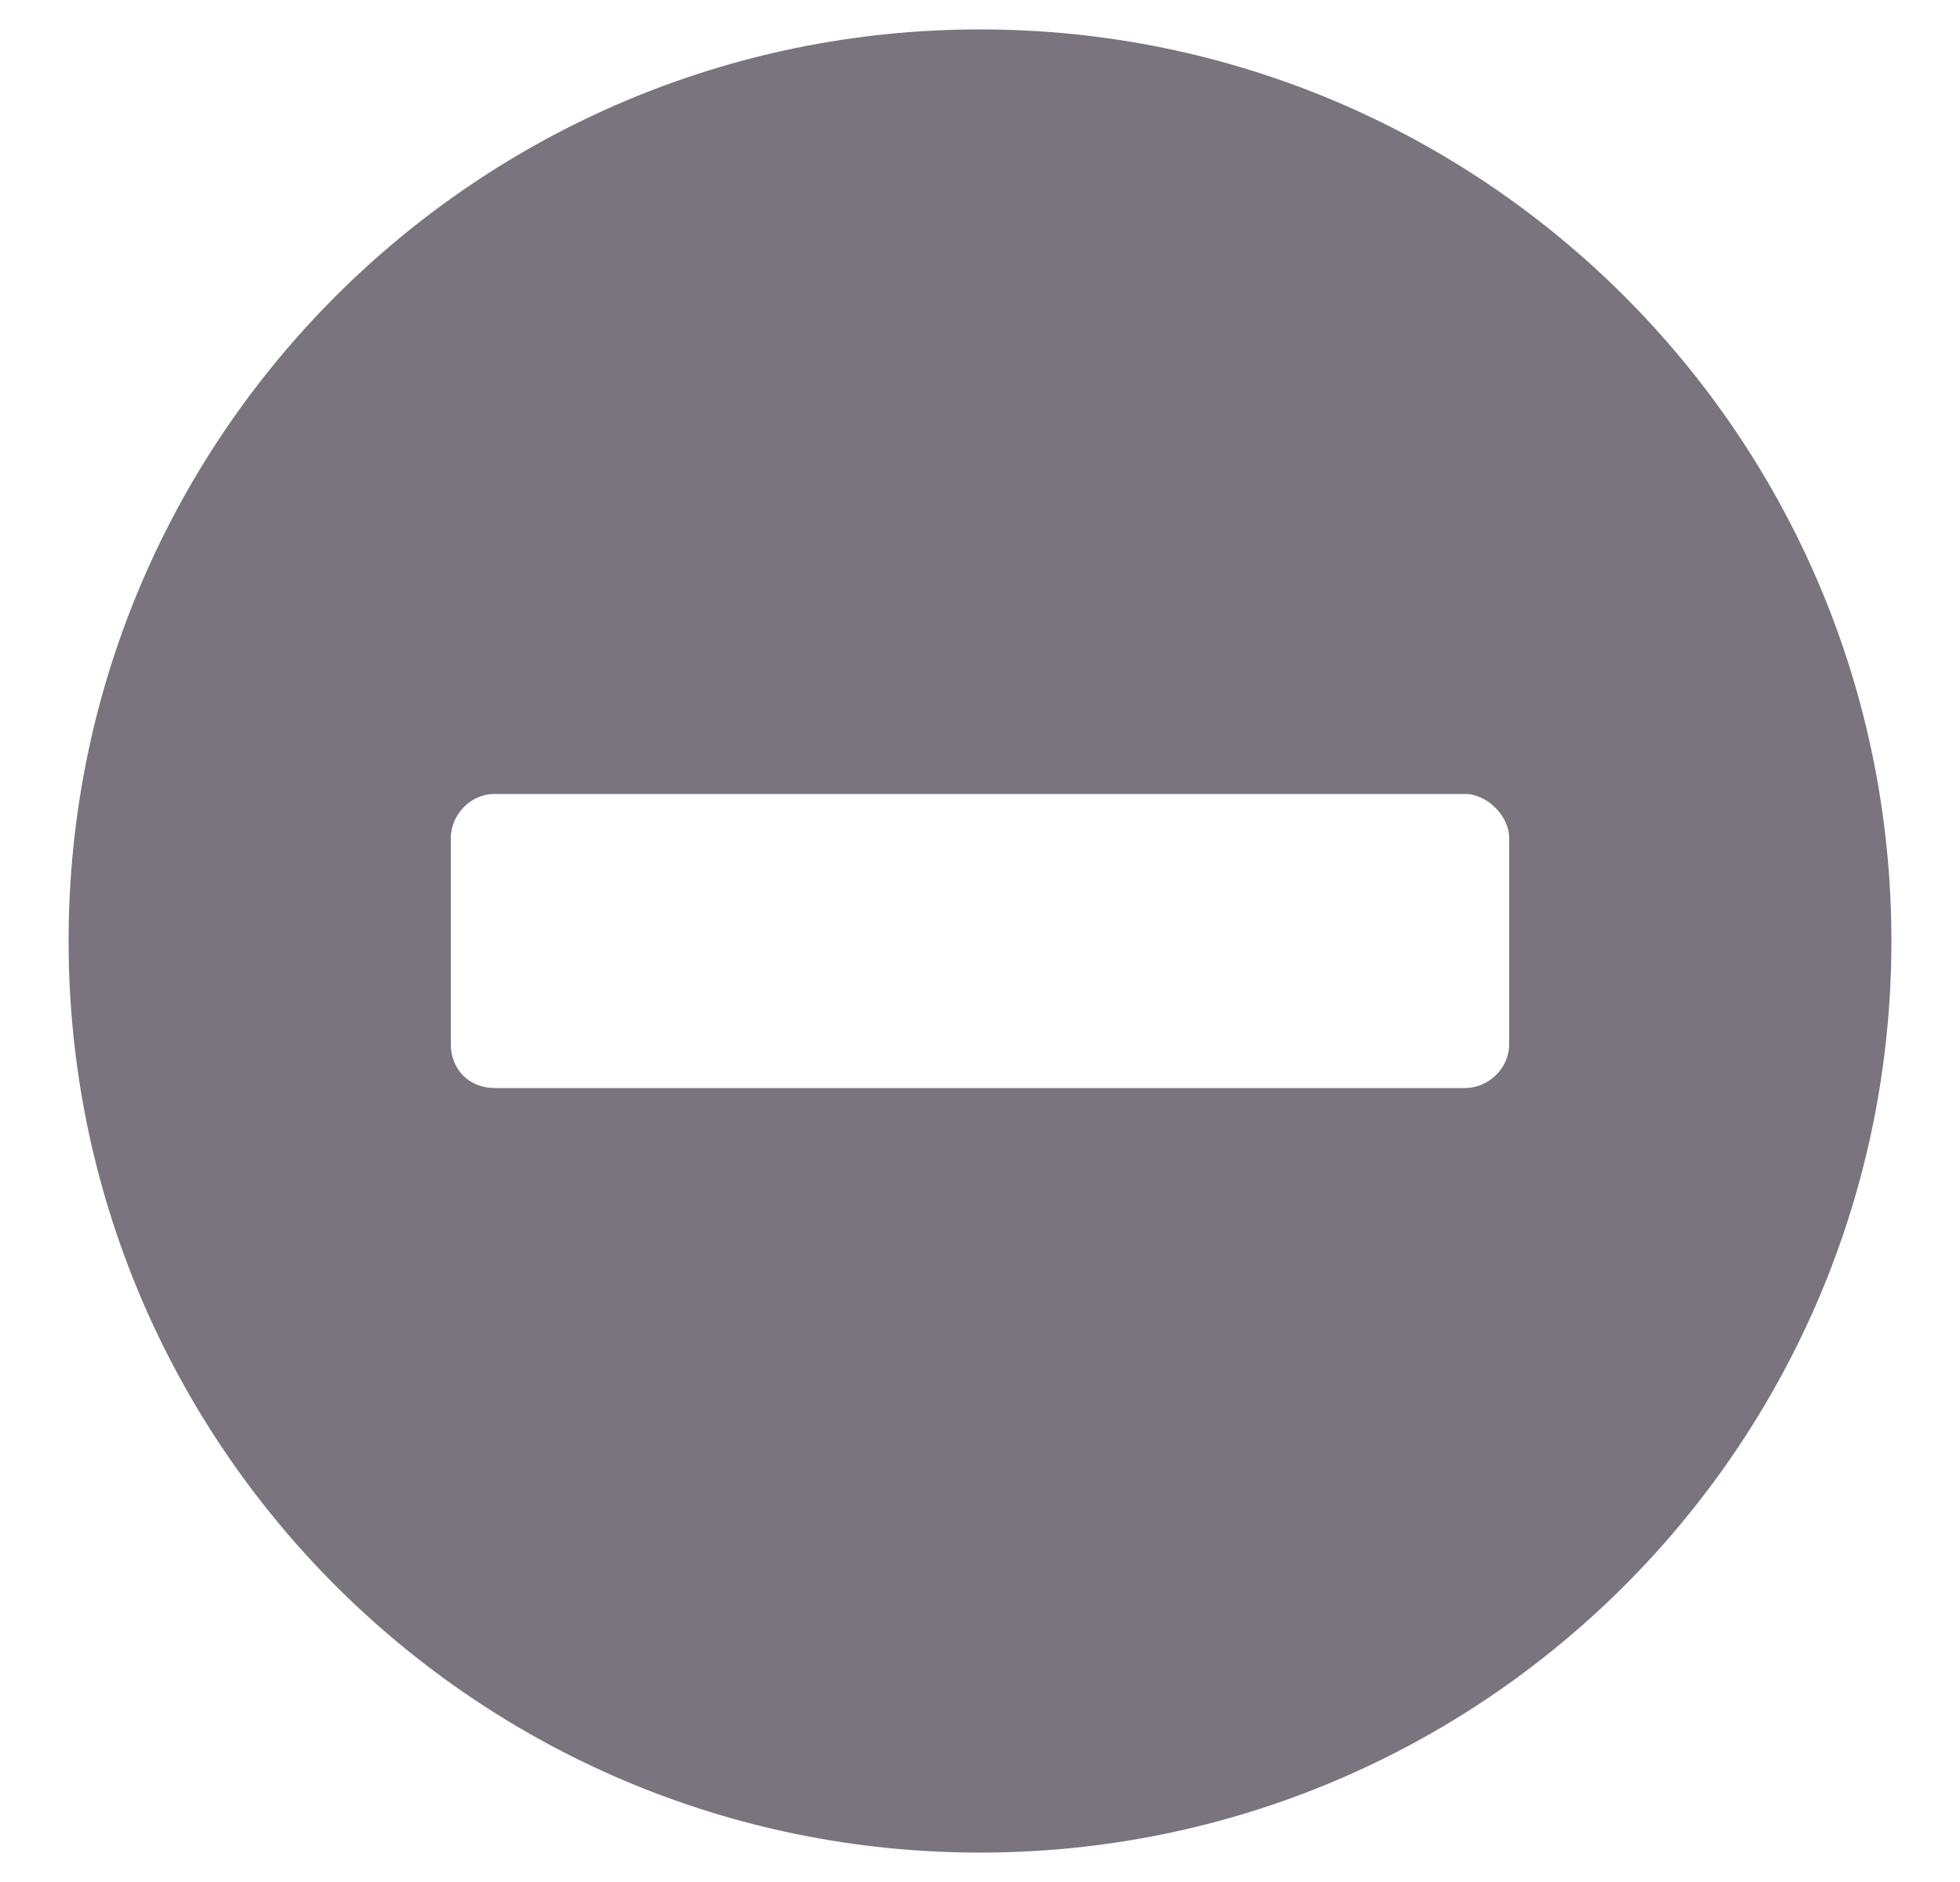
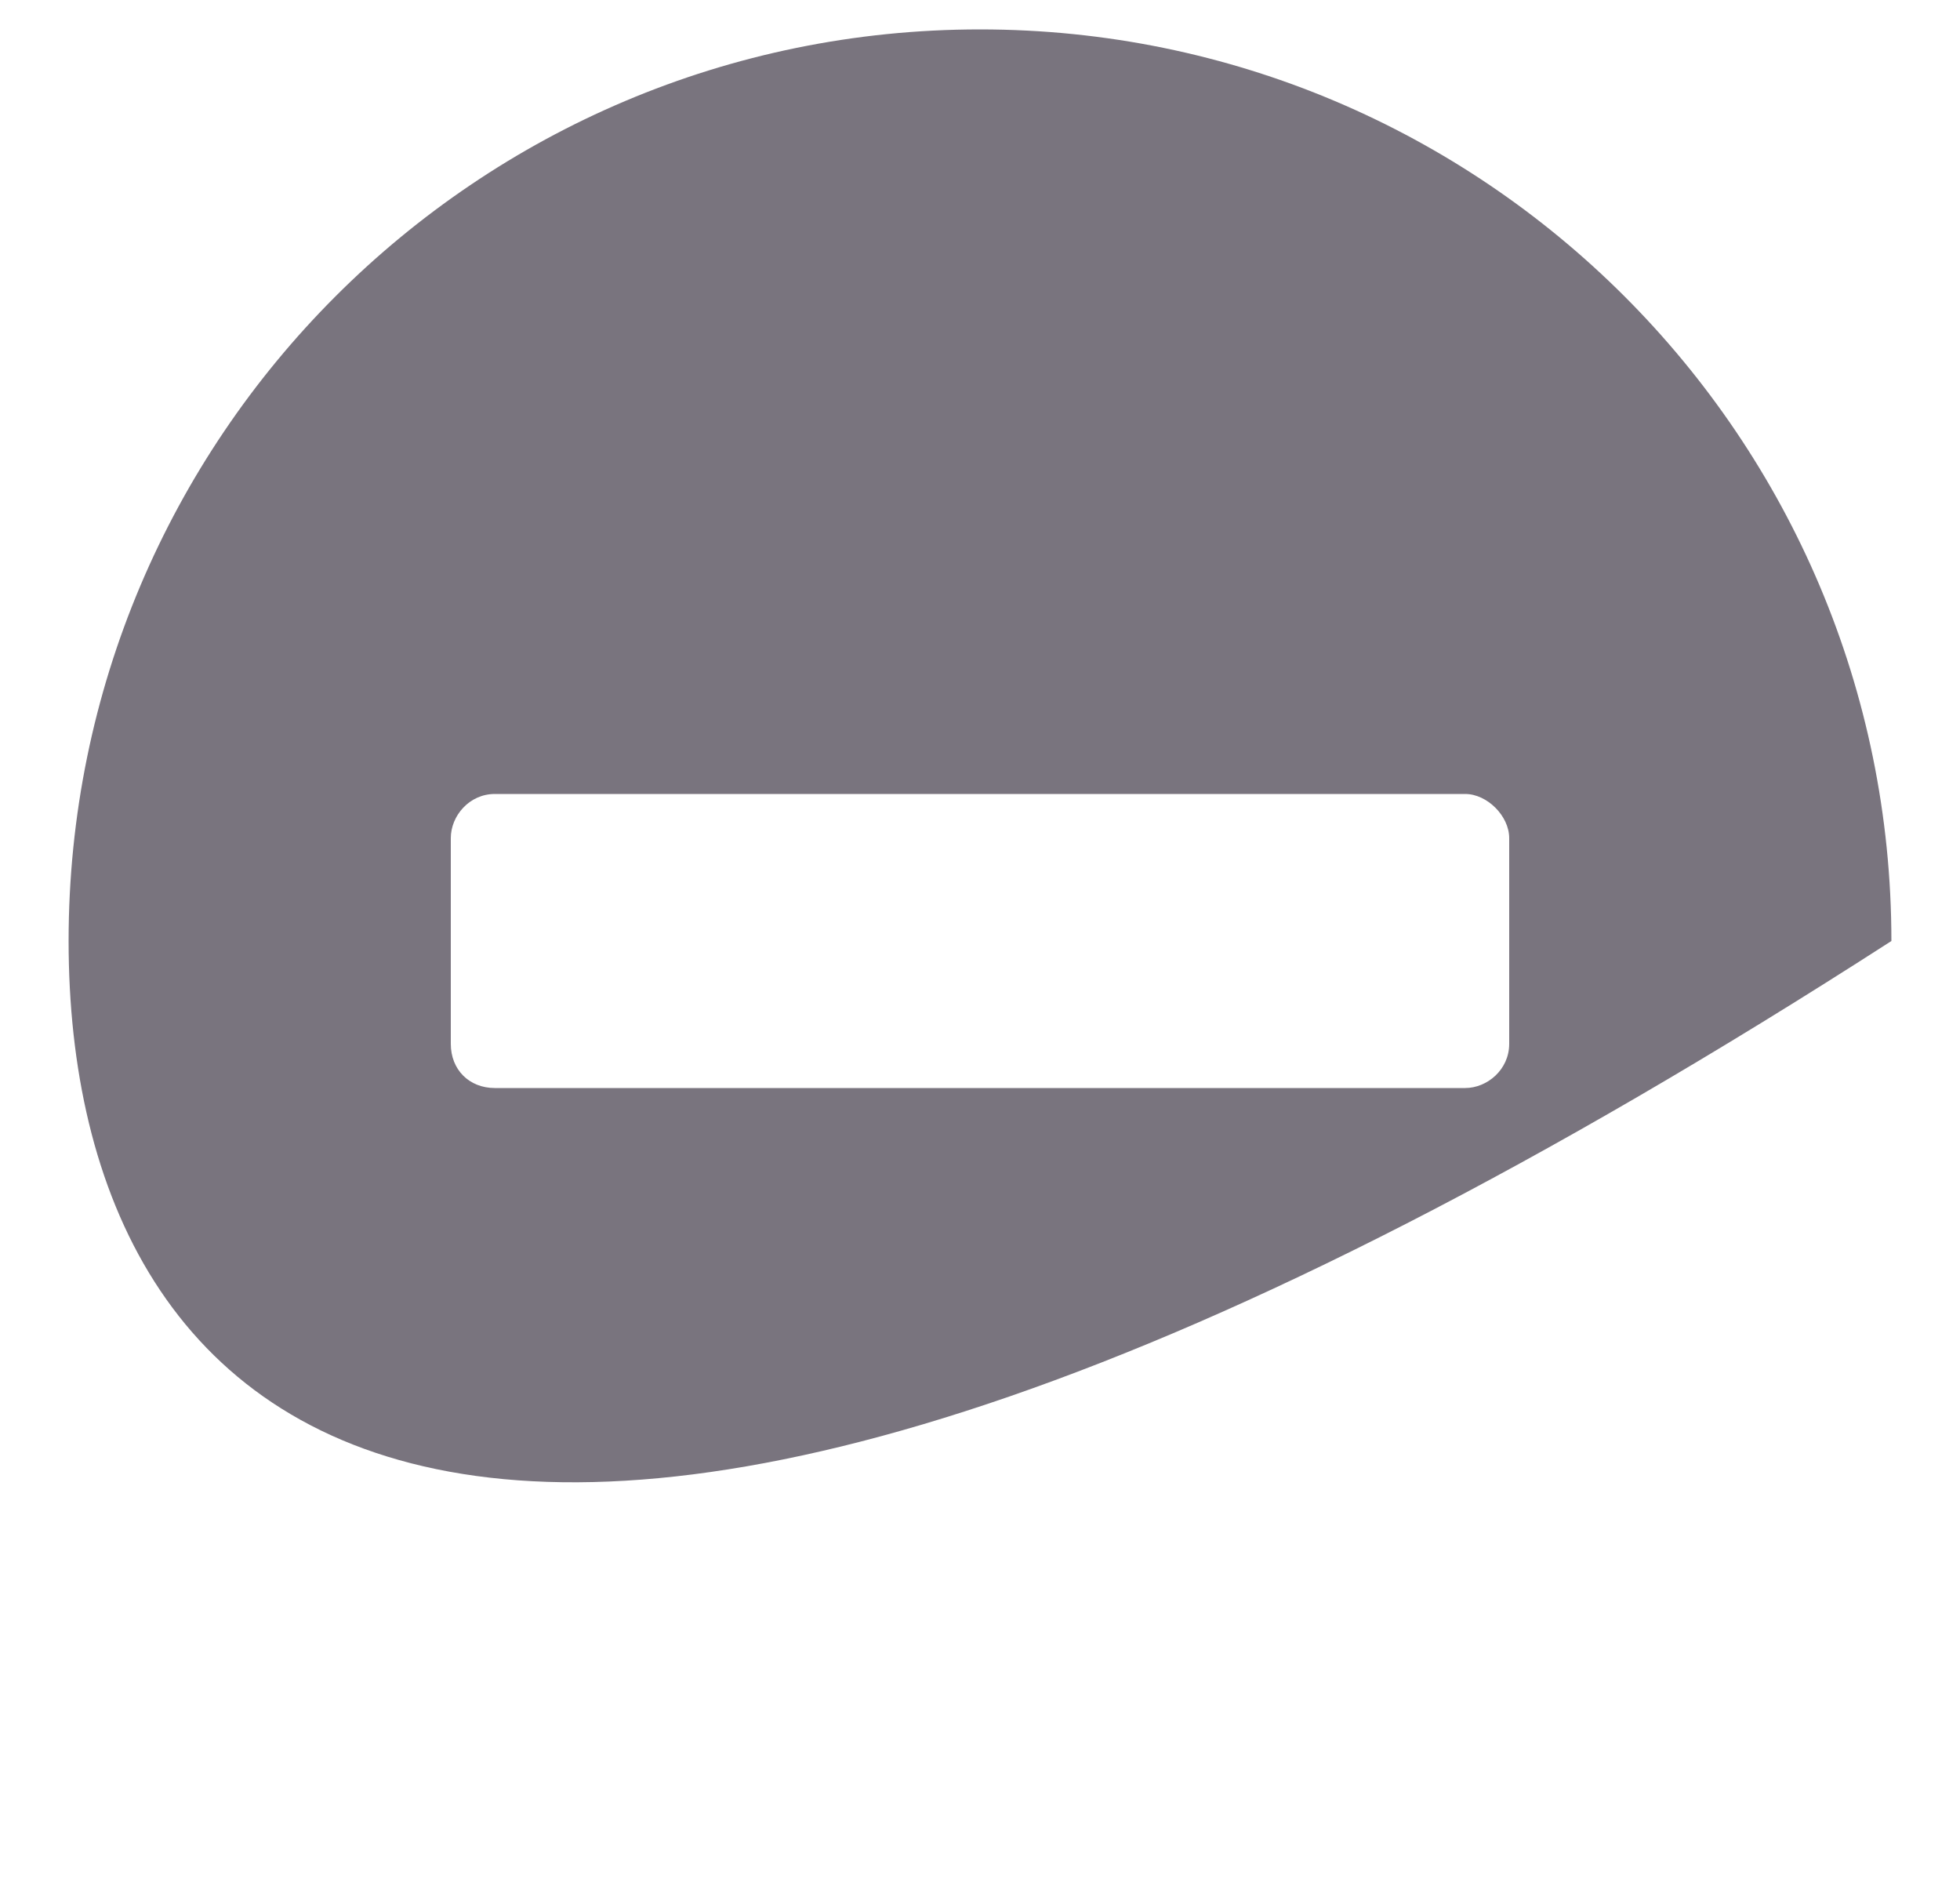
<svg xmlns="http://www.w3.org/2000/svg" width="25" height="24" viewBox="0 0 25 24" fill="none">
-   <path d="M12.5 0.375C18.922 0.375 24.125 5.578 24.125 12C24.125 18.422 18.922 23.625 12.5 23.625C6.078 23.625 0.875 18.422 0.875 12C0.875 5.578 6.078 0.375 12.5 0.375ZM6.312 13.875H18.688C18.969 13.875 19.25 13.641 19.25 13.312V10.688C19.25 10.406 18.969 10.125 18.688 10.125H6.312C5.984 10.125 5.75 10.406 5.75 10.688V13.312C5.75 13.641 5.984 13.875 6.312 13.875Z" fill="#79747E" />
+   <path d="M12.5 0.375C18.922 0.375 24.125 5.578 24.125 12C6.078 23.625 0.875 18.422 0.875 12C0.875 5.578 6.078 0.375 12.5 0.375ZM6.312 13.875H18.688C18.969 13.875 19.25 13.641 19.25 13.312V10.688C19.25 10.406 18.969 10.125 18.688 10.125H6.312C5.984 10.125 5.75 10.406 5.75 10.688V13.312C5.75 13.641 5.984 13.875 6.312 13.875Z" fill="#79747E" />
</svg>